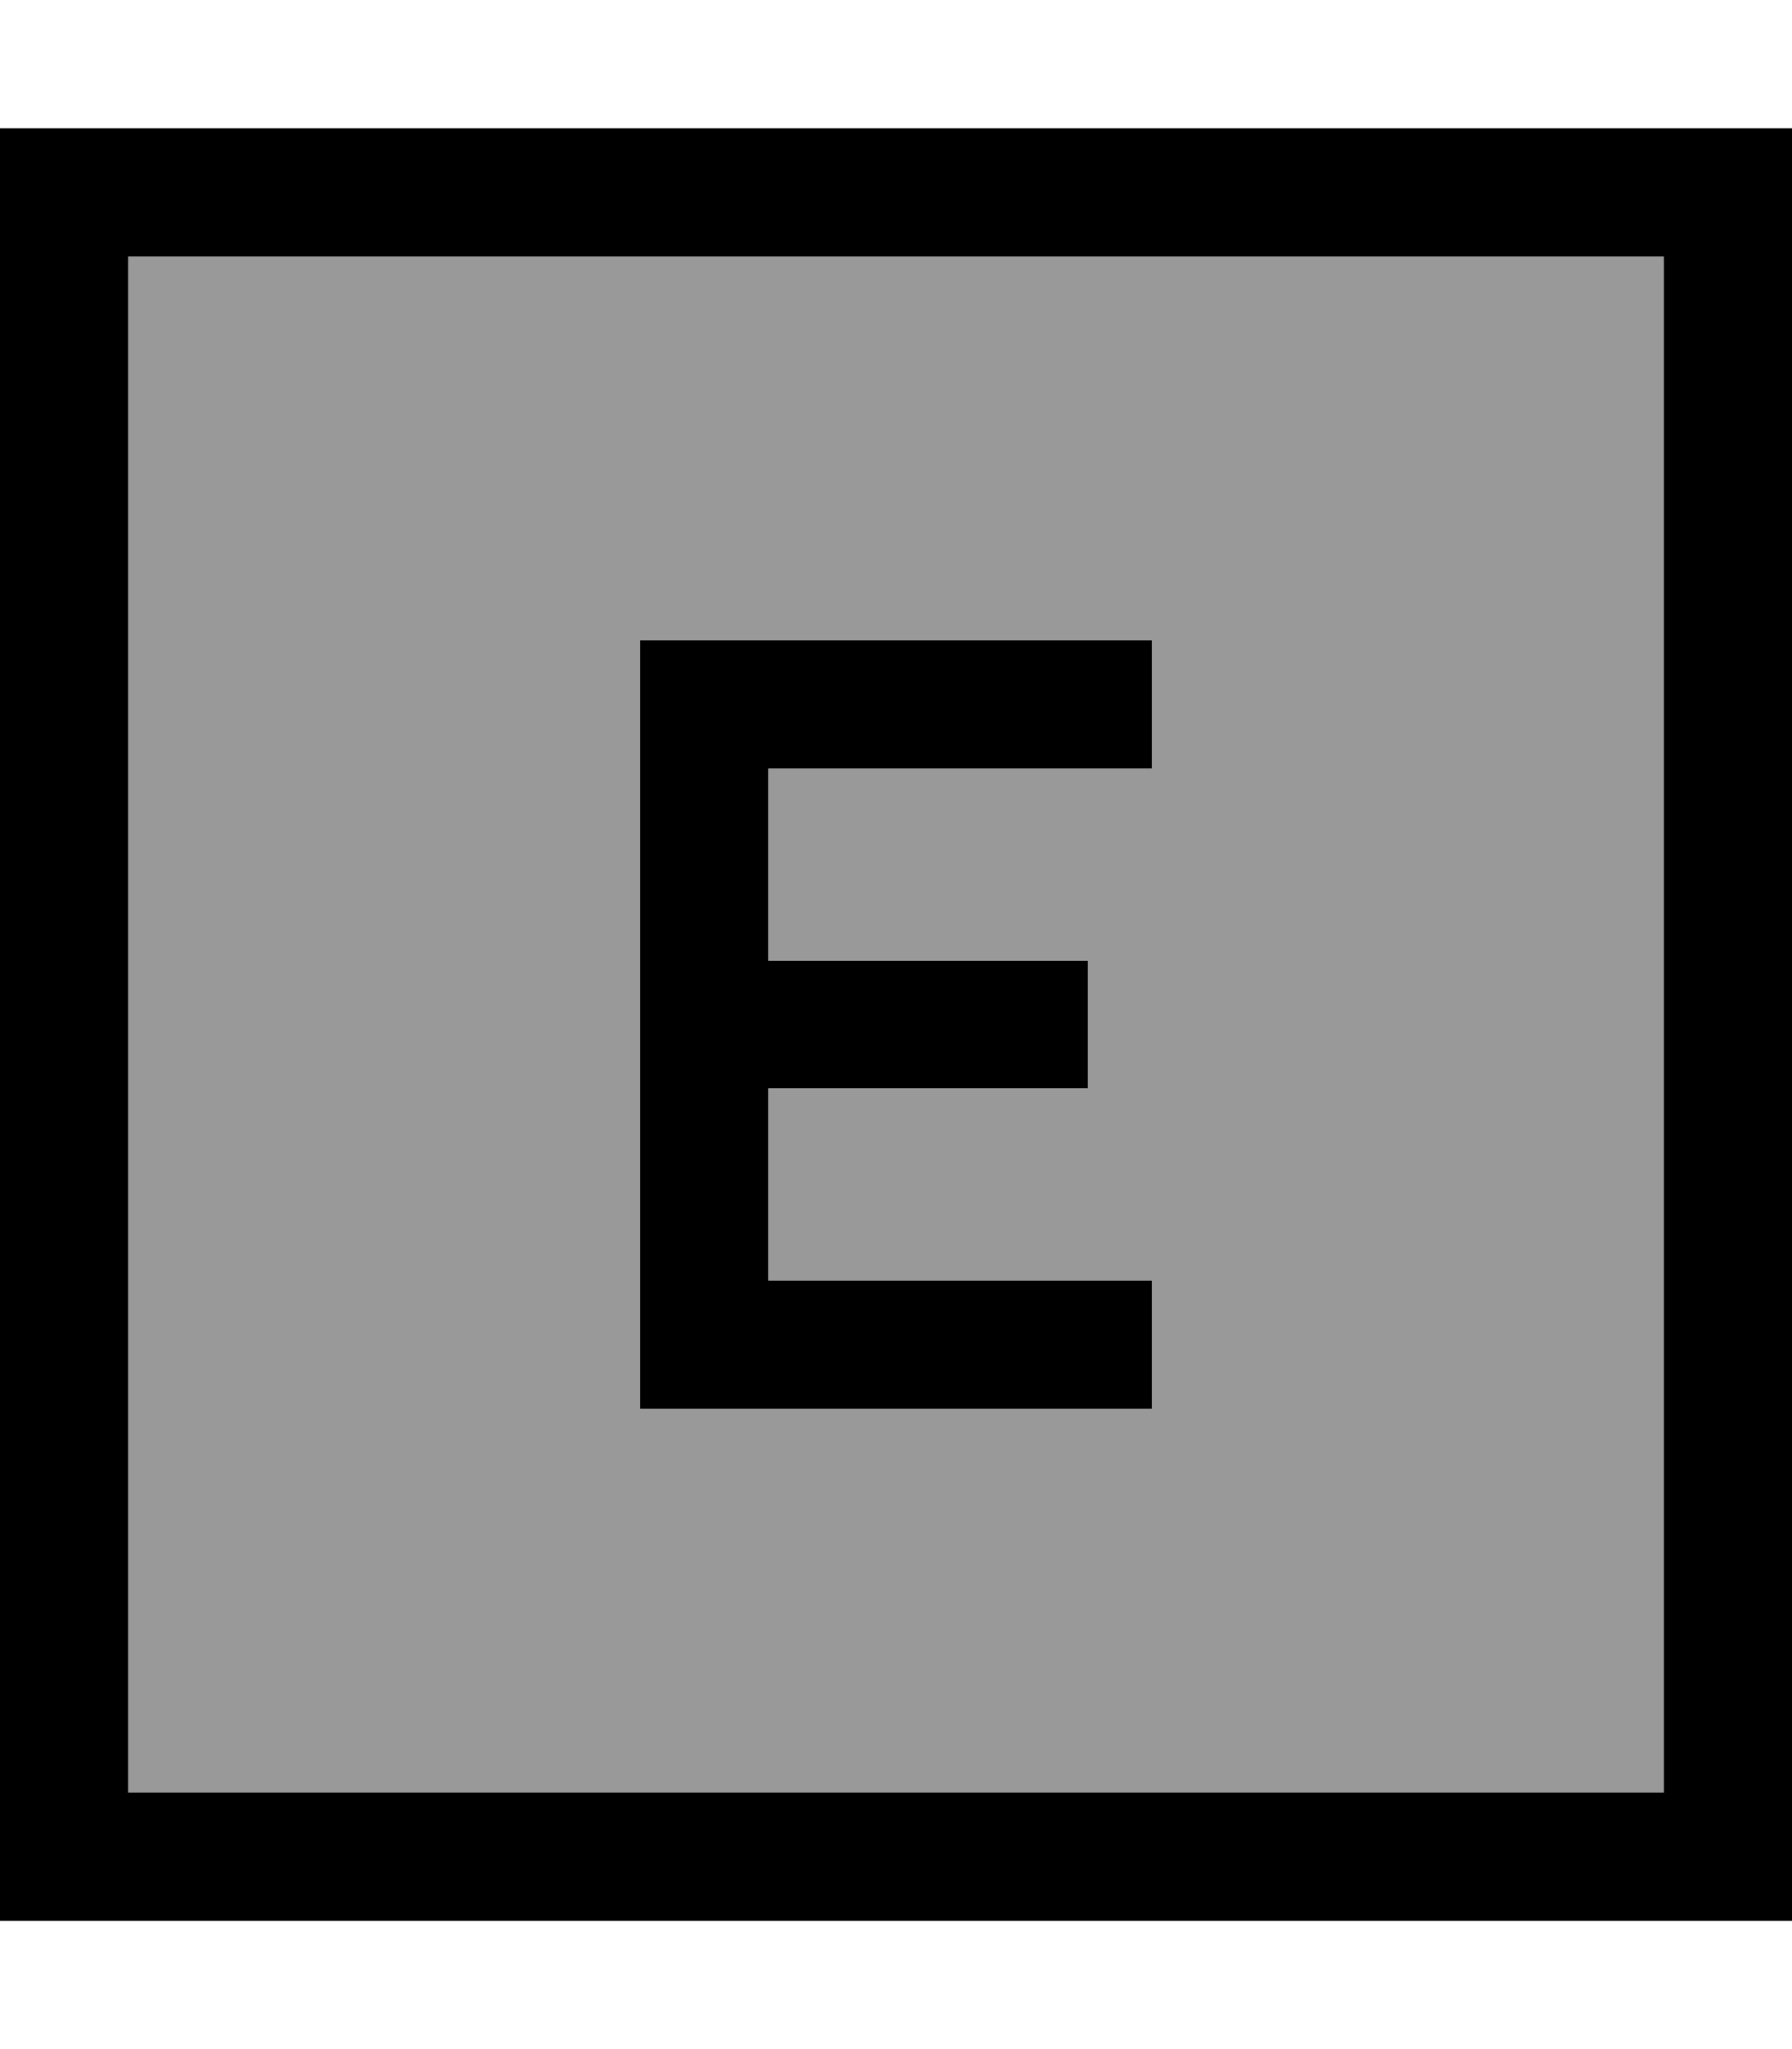
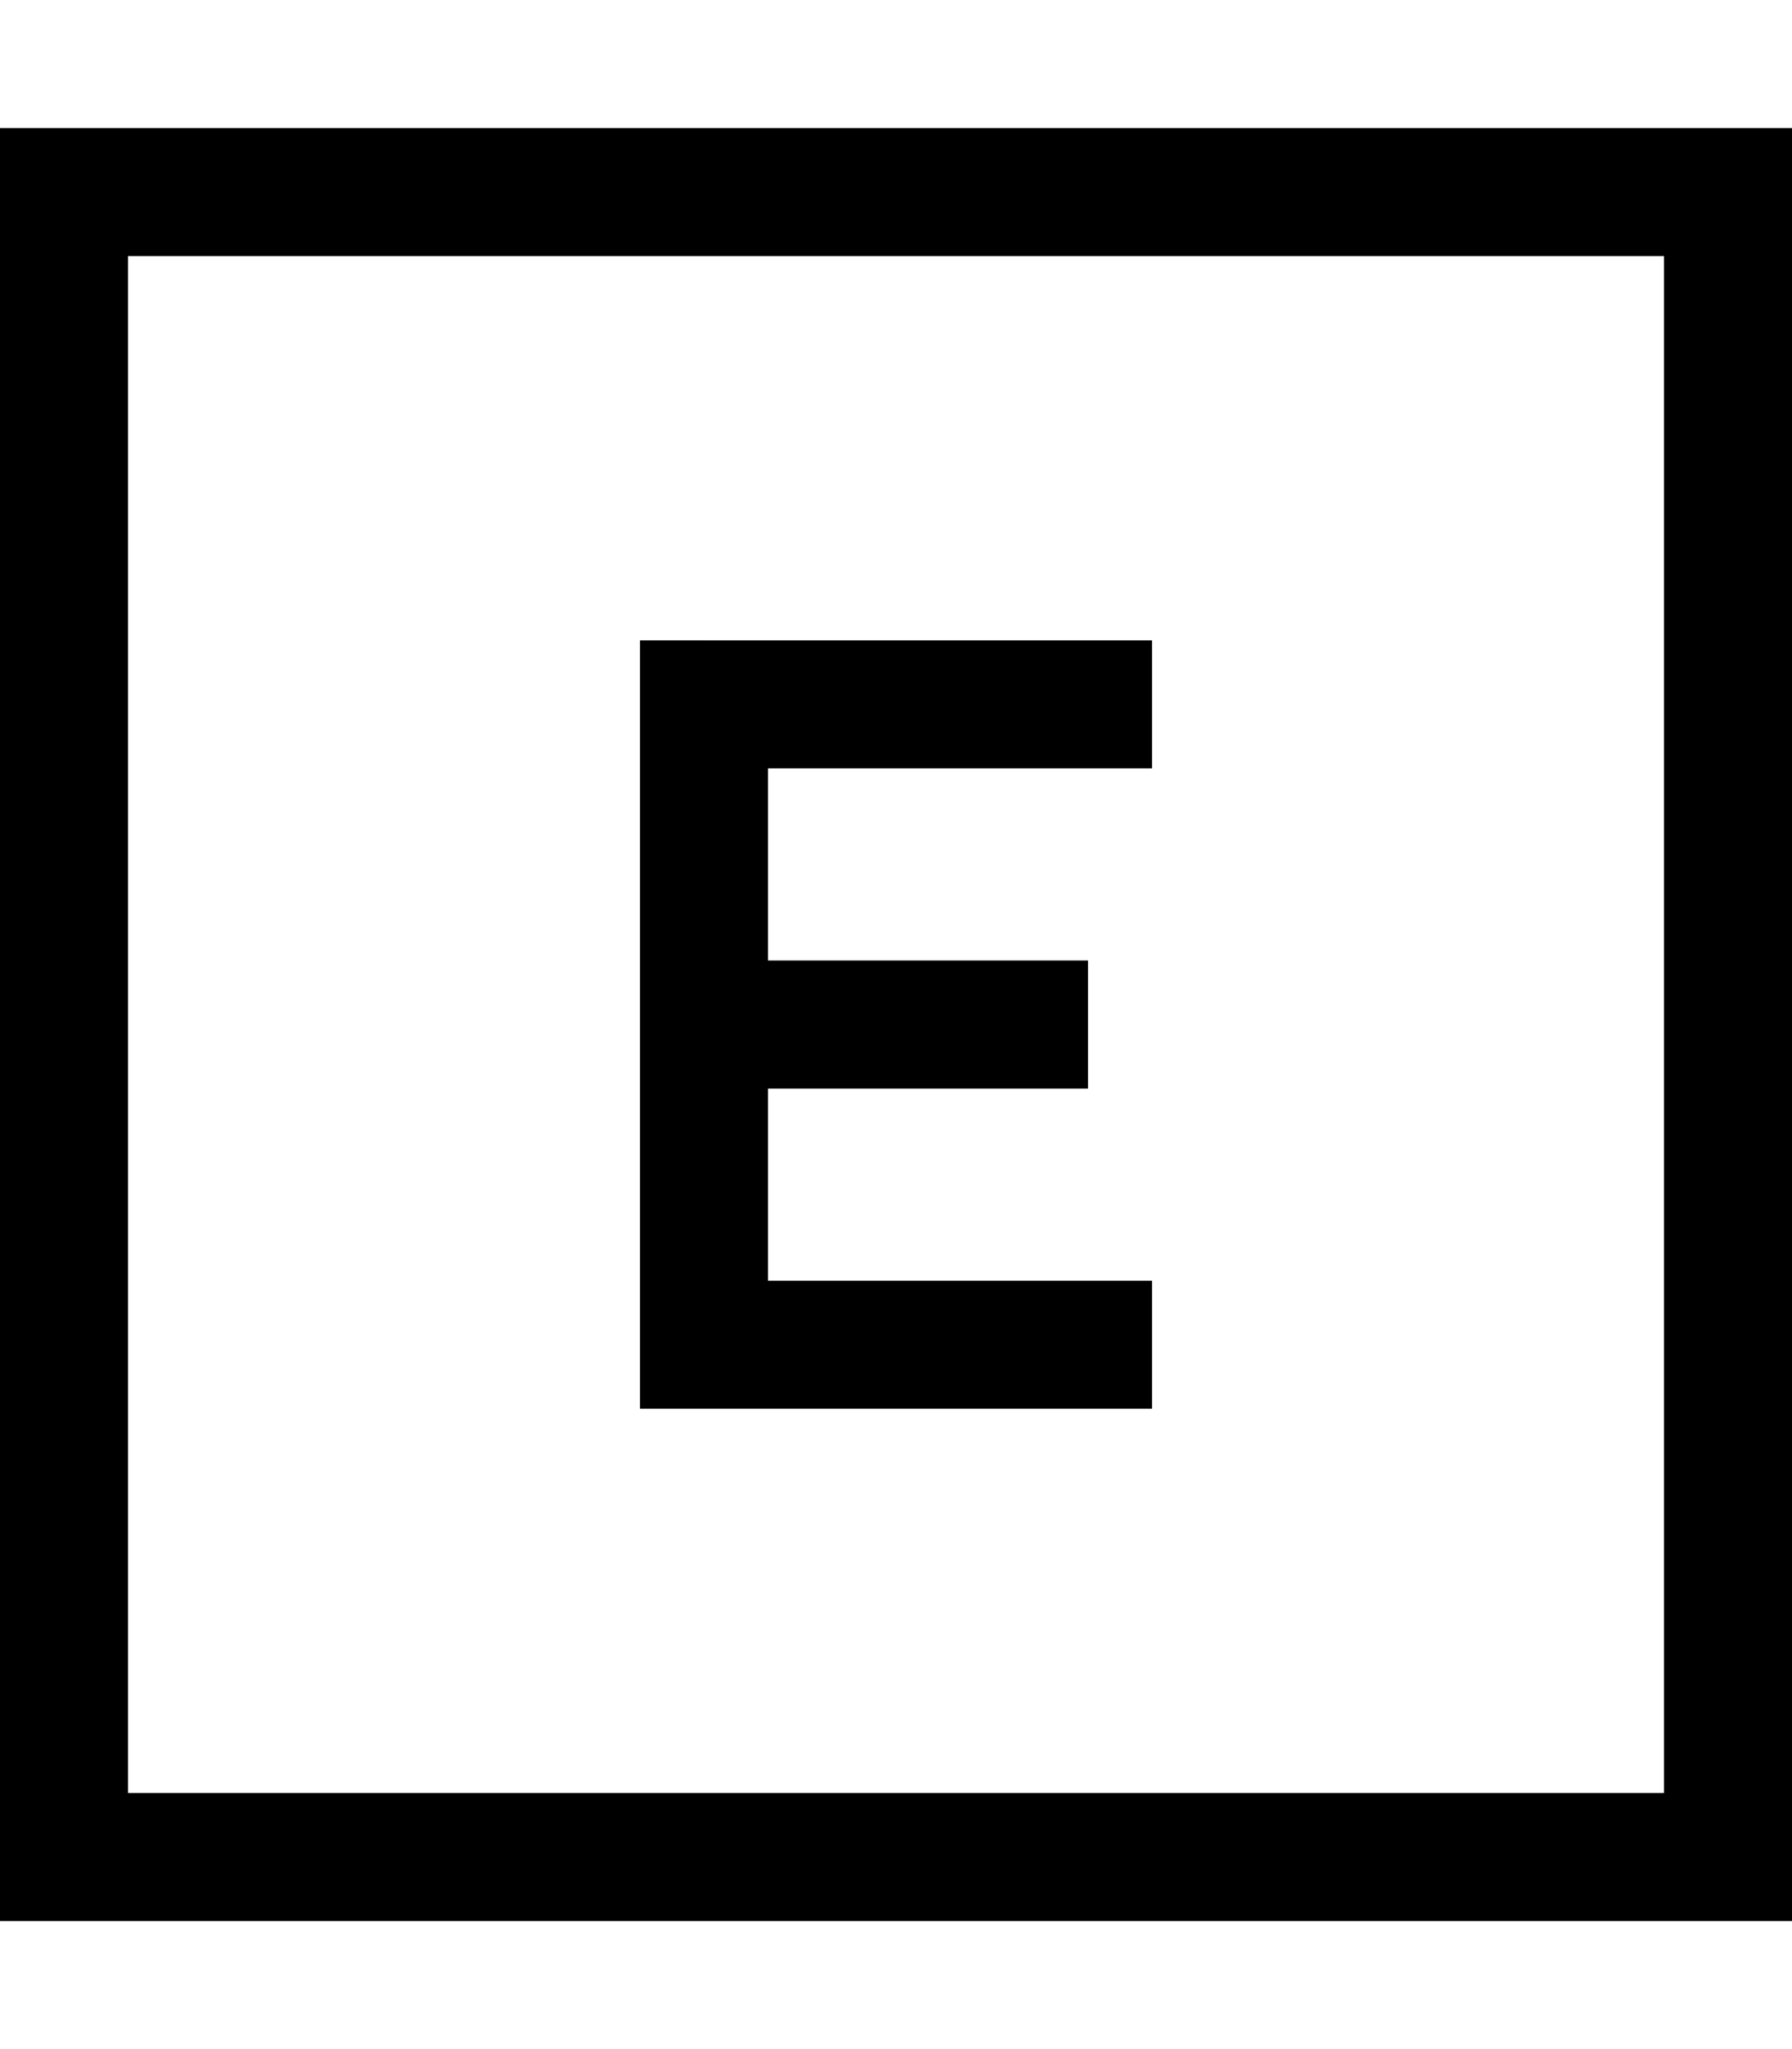
<svg xmlns="http://www.w3.org/2000/svg" viewBox="0 0 448 512">
-   <path style="fill:currentColor;opacity:.4" d="M32 64l384 0 0 384-384 0 0-384zm128 96l0 192 128 0 0-32-96 0 0-48 80 0 0-32-80 0 0-48 96 0 0-32-128 0z" />
-   <path style="fill:currentColor;opacity:1" d="M32 64l0 384 384 0 0-384-384 0zM0 32l448 0 0 448-448 0 0-448zM176 160l112 0 0 32-96 0 0 48 80 0 0 32-80 0 0 48 96 0 0 32-128 0 0-192 16 0z" />
+   <path style="fill:currentColor;opacity:1" d="M32 64l0 384 384 0 0-384-384 0zM0 32l448 0 0 448-448 0 0-448zM176 160l112 0 0 32-96 0 0 48 80 0 0 32-80 0 0 48 96 0 0 32-128 0 0-192 16 0" />
</svg>